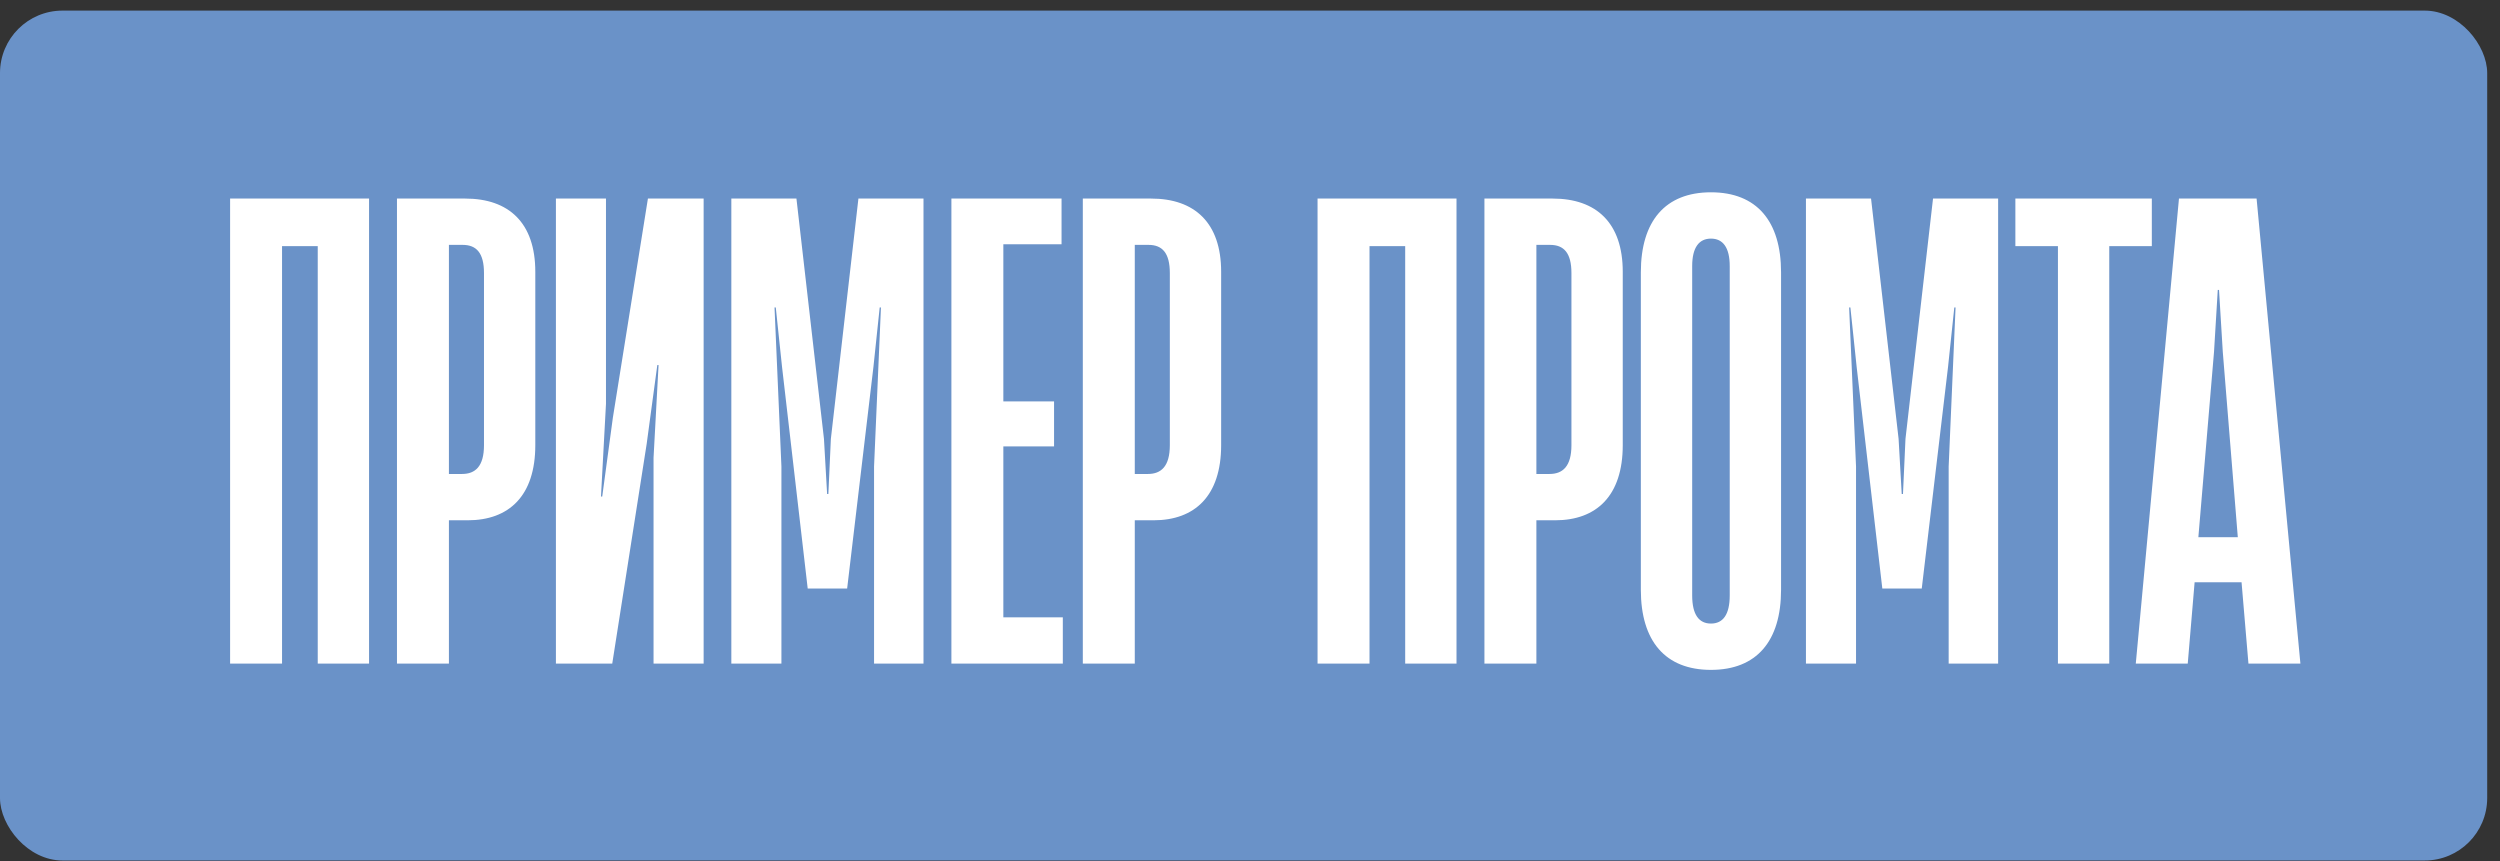
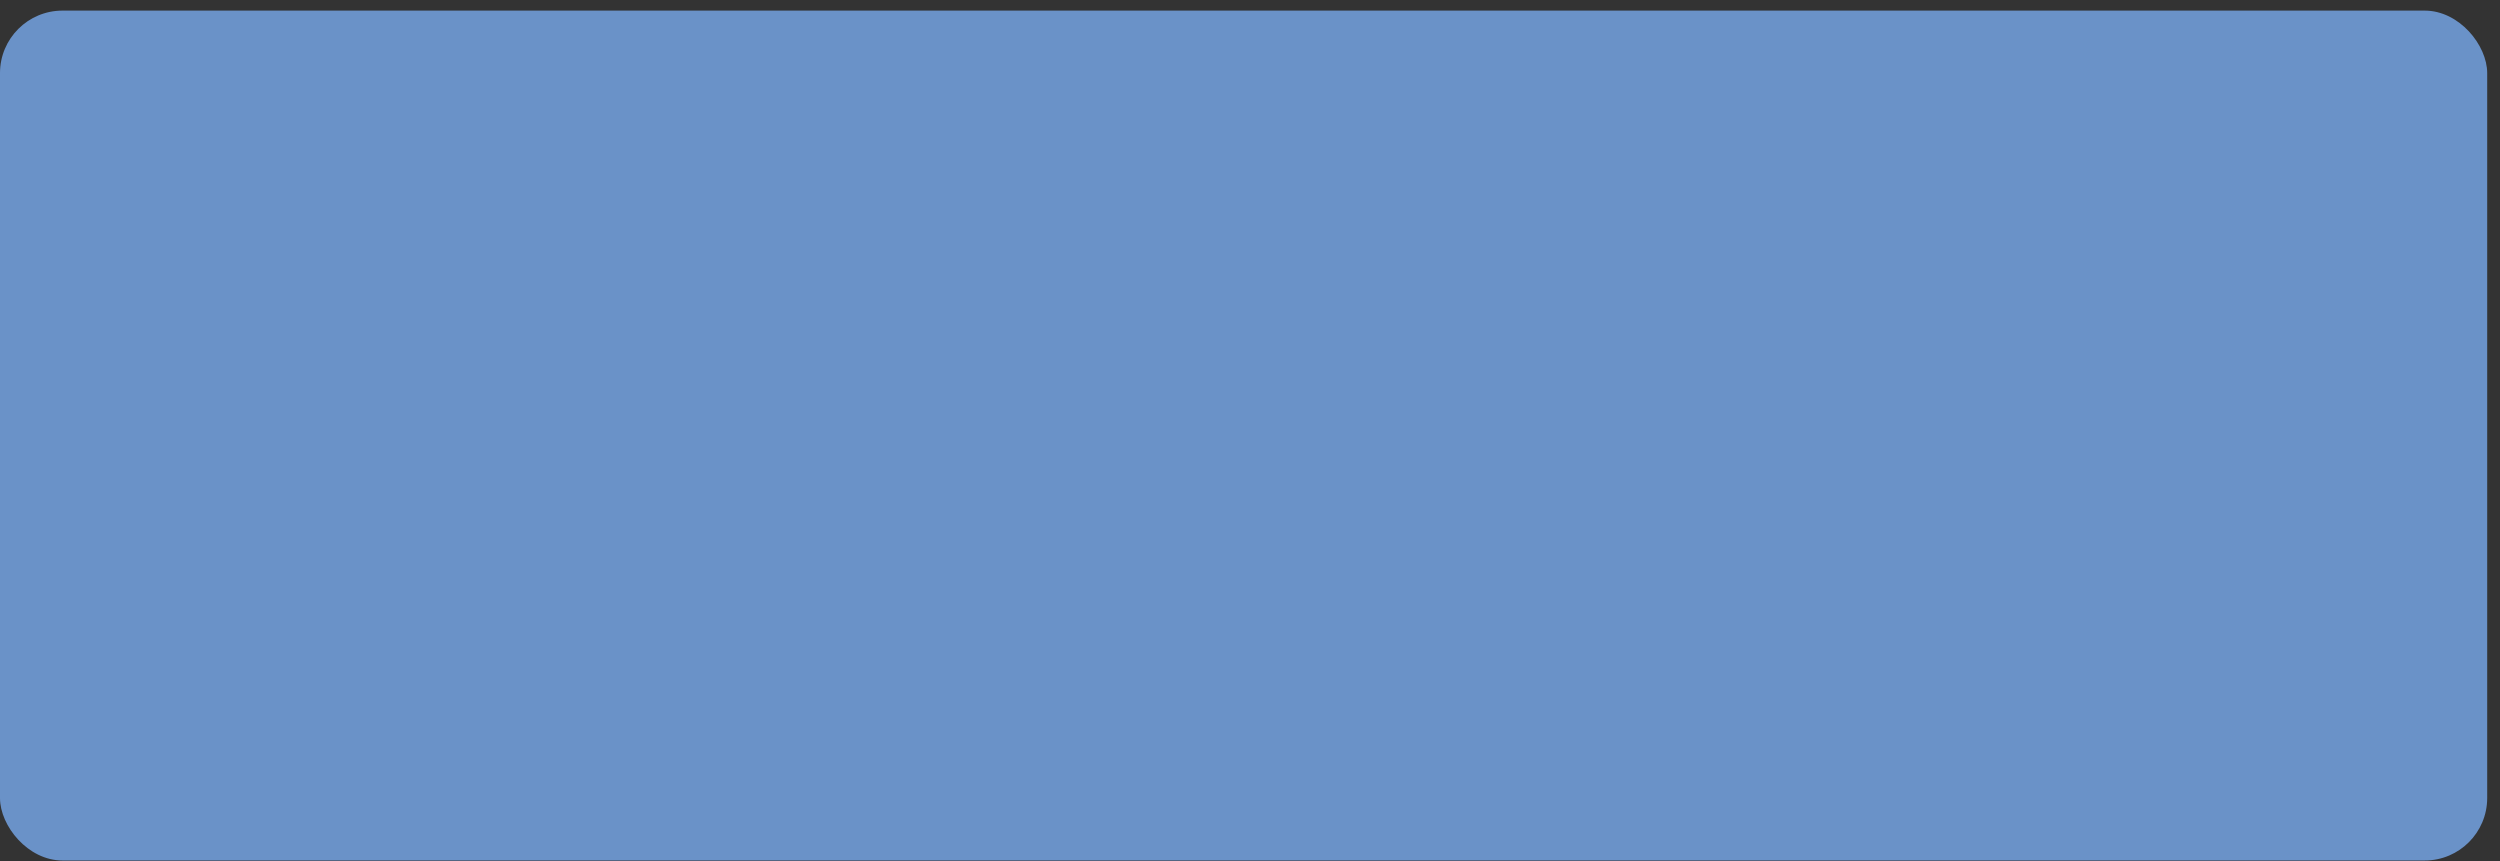
<svg xmlns="http://www.w3.org/2000/svg" width="148" height="51" viewBox="0 0 148 51" fill="none">
  <rect x="0" y="0" width="148" height="51" fill="#333333" stroke="none" />
  <rect y="0.628" width="147.242" height="50.314" rx="3.7" fill="#6A92C8" />
-   <path d="M21.848 11.755V39.287H18.81V14.571H16.697V39.287H13.622V11.755H21.848ZM26.576 39.287H23.501V11.755H27.54C30.134 11.755 31.69 13.2 31.69 16.09V26.354C31.69 29.356 30.134 30.801 27.688 30.801H26.576V39.287ZM26.576 14.497V28.059H27.355C28.133 28.059 28.652 27.614 28.652 26.354V16.164C28.652 14.978 28.207 14.497 27.392 14.497H26.576ZM41.655 11.755V39.287H38.69V27.096L38.987 21.611H38.913L38.283 26.28L36.245 39.287H32.91V11.755H35.874V23.909L35.578 29.393H35.652L36.282 24.724L38.357 11.755H41.655ZM46.26 39.287H43.295V11.755H47.149L48.779 25.984L48.965 29.245H49.039L49.187 25.984L50.818 11.755H54.671V39.287H51.744V27.614L52.152 18.202H52.078L51.707 21.723L50.151 34.84H47.816L46.297 21.723L45.926 18.202H45.852L46.26 27.614V39.287ZM62.919 39.287H56.323V11.755H62.844V14.46H59.398V23.761H62.4V26.428H59.398V36.545H62.919V39.287ZM67.179 39.287H64.103V11.755H68.142C70.736 11.755 72.292 13.2 72.292 16.09V26.354C72.292 29.356 70.736 30.801 68.29 30.801H67.179V39.287ZM67.179 14.497V28.059H67.957C68.735 28.059 69.254 27.614 69.254 26.354V16.164C69.254 14.978 68.809 14.497 67.994 14.497H67.179ZM86.225 11.755V39.287H83.187V14.571H81.075V39.287H77.999V11.755H86.225ZM90.954 39.287H87.878V11.755H91.917C94.511 11.755 96.067 13.2 96.067 16.09V26.354C96.067 29.356 94.511 30.801 92.065 30.801H90.954V39.287ZM90.954 14.497V28.059H91.732C92.51 28.059 93.029 27.614 93.029 26.354V16.164C93.029 14.978 92.584 14.497 91.769 14.497H90.954ZM101.289 39.657C98.584 39.657 97.138 37.953 97.138 34.914V16.127C97.138 13.088 98.584 11.384 101.289 11.384C103.994 11.384 105.439 13.088 105.439 16.127V34.914C105.439 37.953 103.994 39.657 101.289 39.657ZM101.289 36.915C101.993 36.915 102.4 36.397 102.4 35.248V15.757C102.4 14.645 101.993 14.126 101.289 14.126C100.585 14.126 100.177 14.645 100.177 15.757V35.248C100.177 36.397 100.585 36.915 101.289 36.915ZM109.877 39.287H106.912V11.755H110.766L112.397 25.984L112.582 29.245H112.656L112.804 25.984L114.435 11.755H118.289V39.287H115.361V27.614L115.769 18.202H115.695L115.324 21.723L113.768 34.84H111.433L109.914 21.723L109.543 18.202H109.469L109.877 27.614V39.287ZM124.868 39.287H121.83V14.571H119.31V11.755H127.388V14.571H124.868V39.287ZM136.184 39.287H133.108L132.7 34.47H129.921L129.514 39.287H126.438L128.995 11.755H133.59L136.184 39.287ZM131.07 20.833L130.143 31.802H132.478L131.589 20.833L131.366 17.165H131.292L131.07 20.833Z" fill="white" />
</svg>